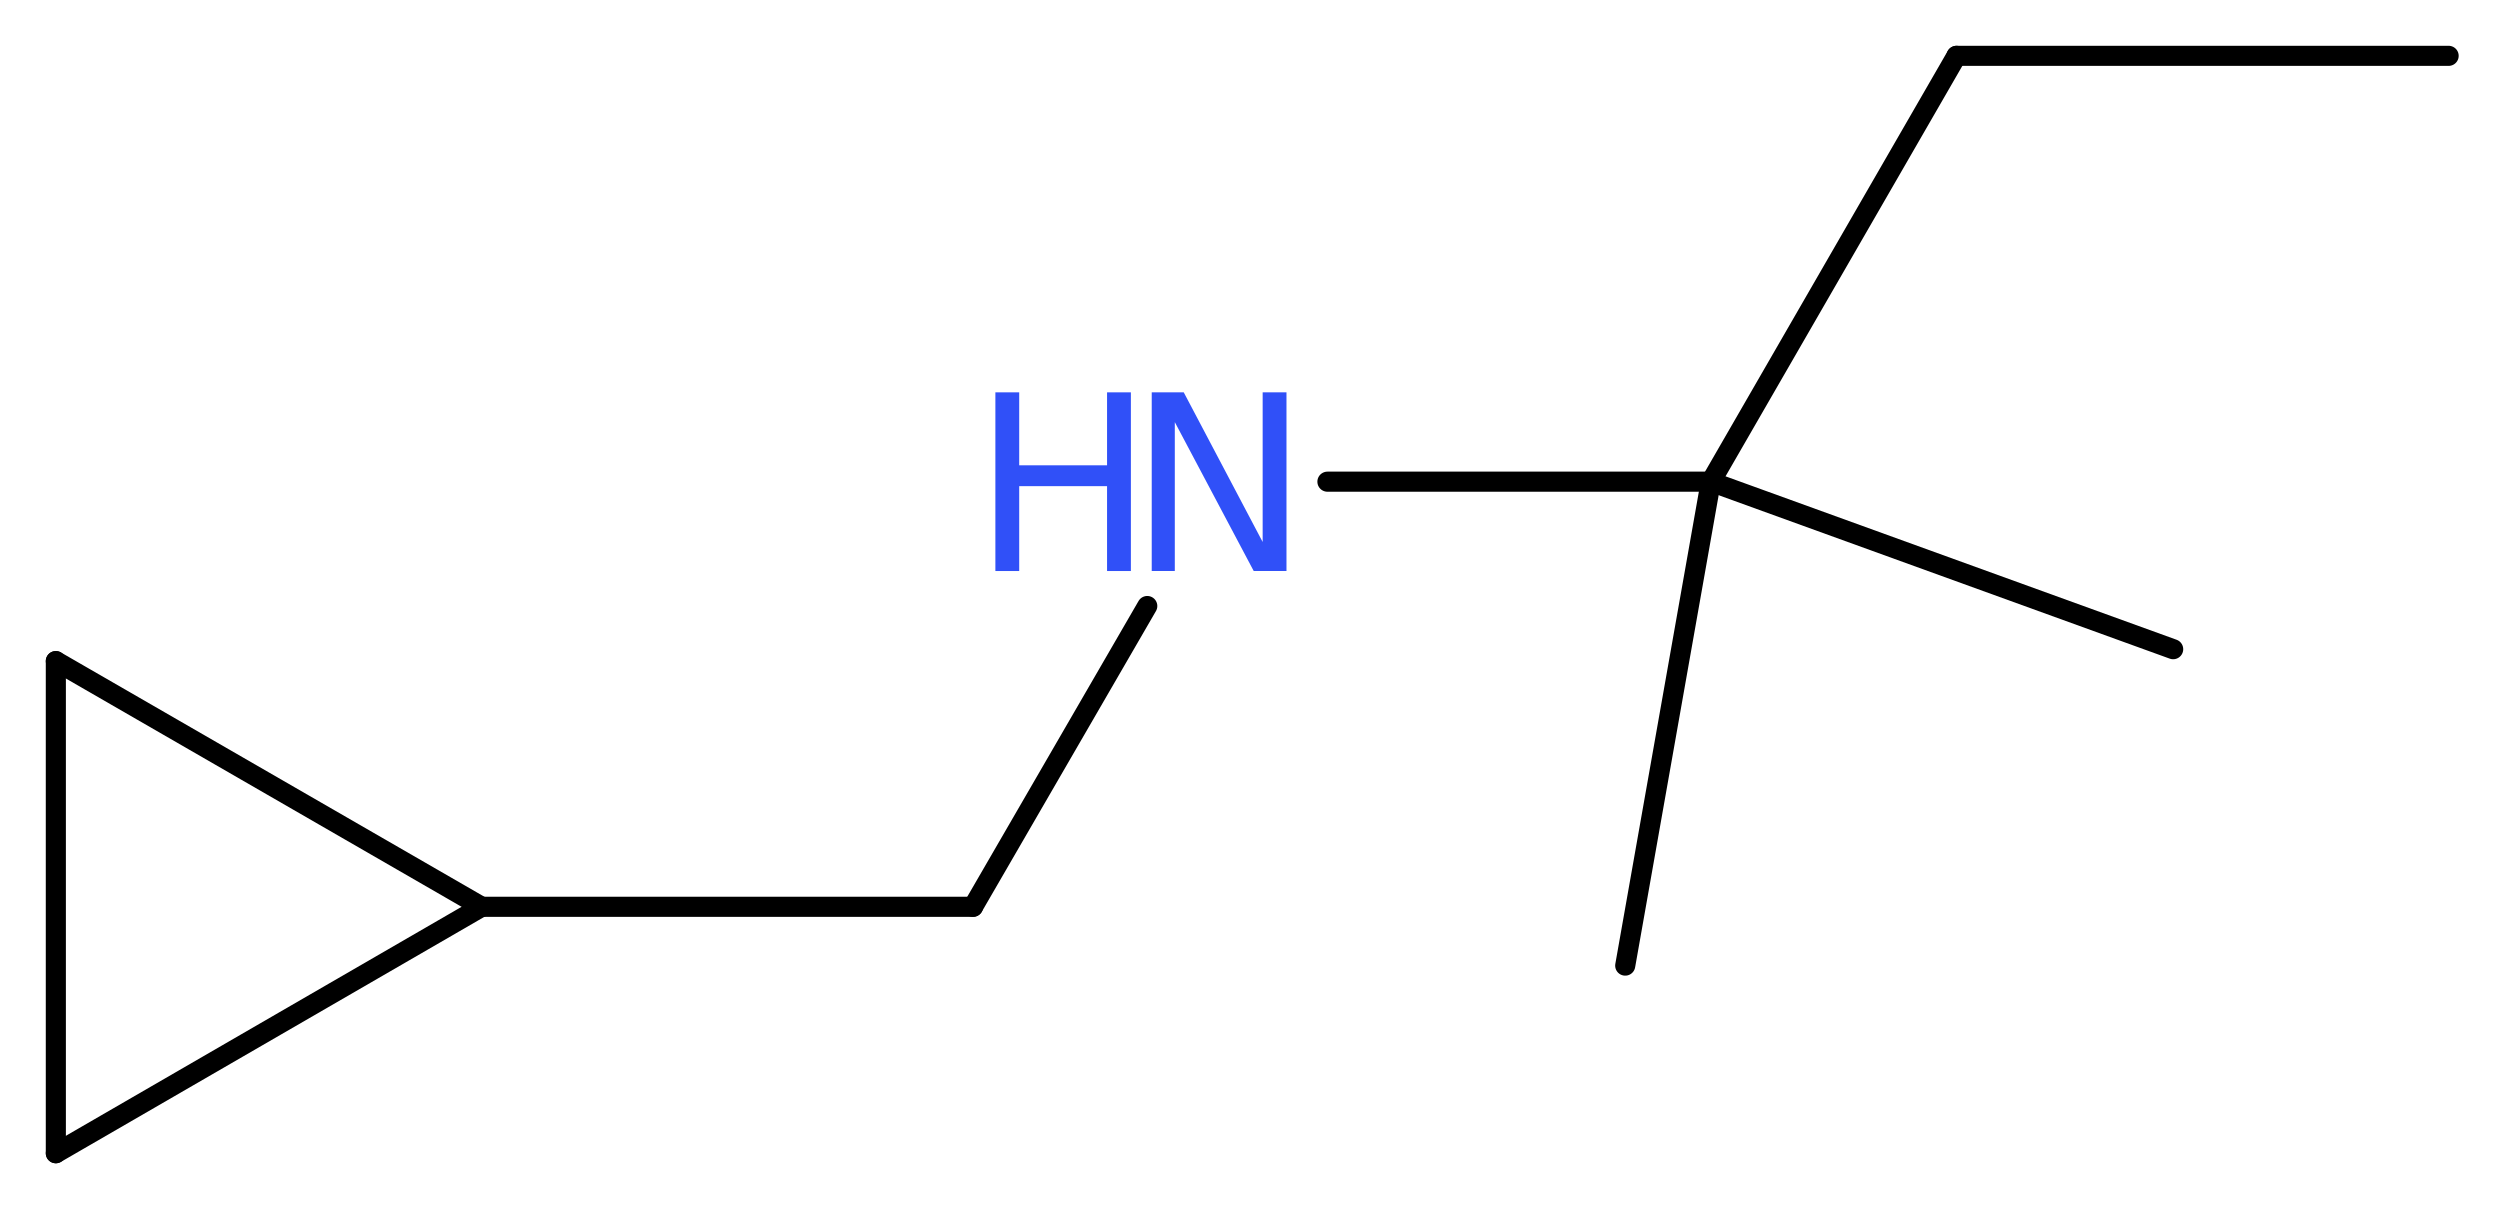
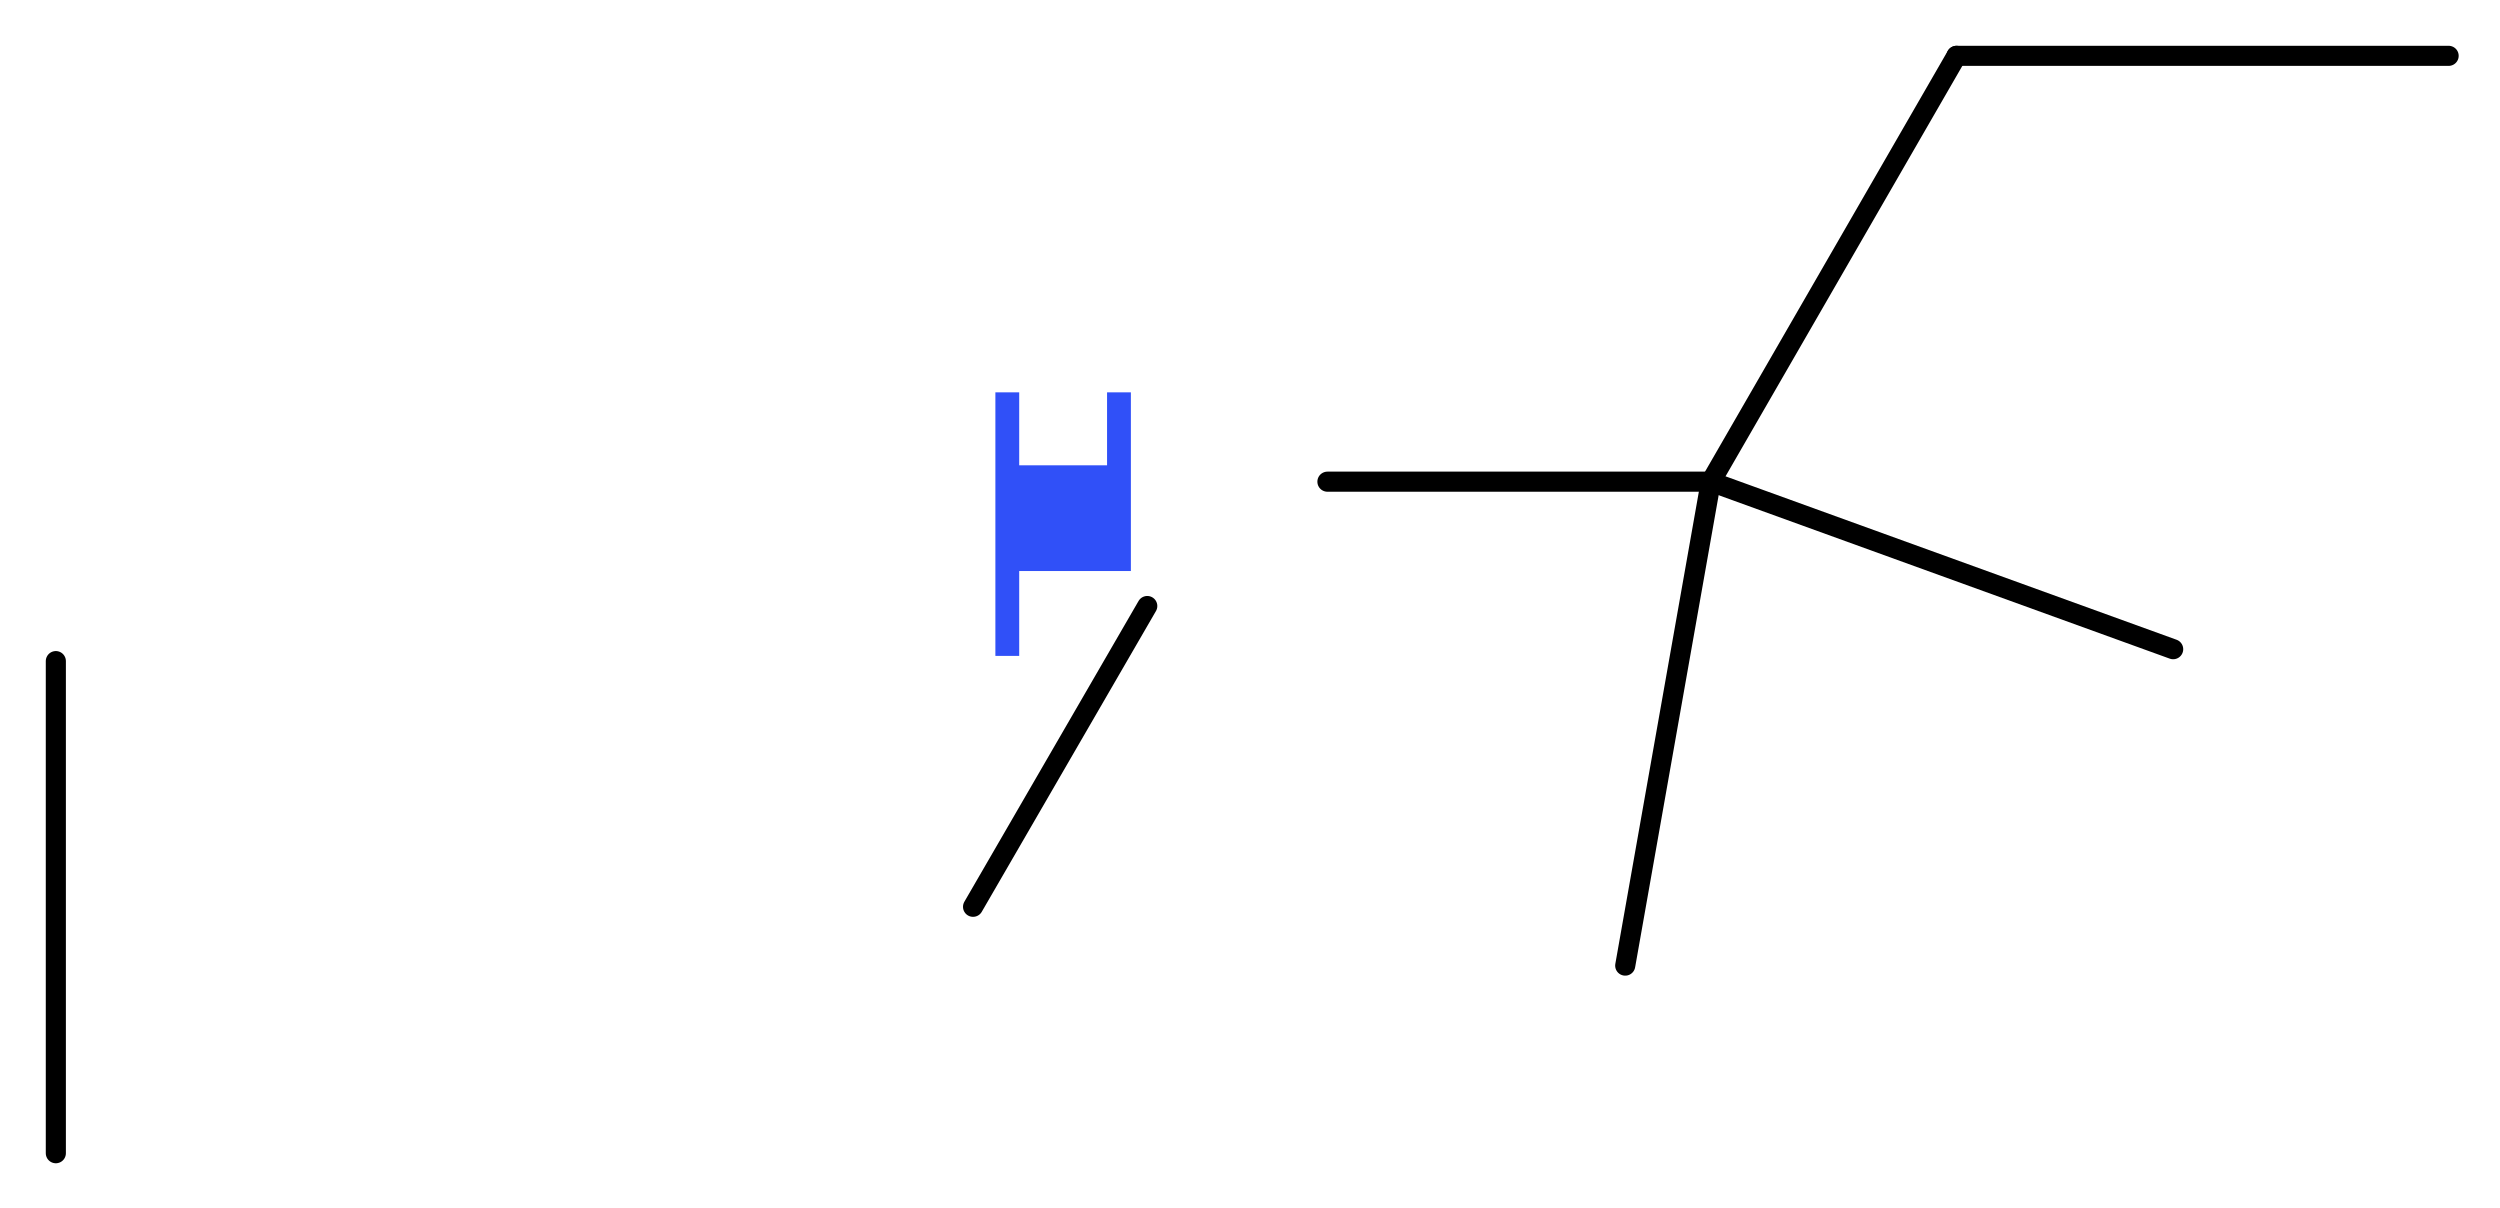
<svg xmlns="http://www.w3.org/2000/svg" version="1.2" width="33.58mm" height="16.23mm" viewBox="0 0 33.58 16.23">
  <desc>Generated by the Chemistry Development Kit (http://github.com/cdk)</desc>
  <g stroke-linecap="round" stroke-linejoin="round" stroke="#000000" stroke-width=".27" fill="#3050F8">
-     <rect x=".0" y=".0" width="34.0" height="17.0" fill="#FFFFFF" stroke="none" />
    <g id="mol1" class="mol">
      <line id="mol1bnd1" class="bond" x1="32.89" y1=".75" x2="26.28" y2=".75" />
      <line id="mol1bnd2" class="bond" x1="26.28" y1=".75" x2="22.98" y2="6.47" />
      <line id="mol1bnd3" class="bond" x1="22.98" y1="6.47" x2="21.83" y2="12.97" />
      <line id="mol1bnd4" class="bond" x1="22.98" y1="6.47" x2="29.19" y2="8.72" />
      <line id="mol1bnd5" class="bond" x1="22.98" y1="6.47" x2="17.83" y2="6.47" />
      <line id="mol1bnd6" class="bond" x1="15.41" y1="8.14" x2="13.07" y2="12.18" />
-       <line id="mol1bnd7" class="bond" x1="13.07" y1="12.18" x2="6.47" y2="12.18" />
-       <line id="mol1bnd8" class="bond" x1="6.47" y1="12.18" x2=".75" y2="15.49" />
      <line id="mol1bnd9" class="bond" x1=".75" y1="15.49" x2=".75" y2="8.88" />
-       <line id="mol1bnd10" class="bond" x1="6.47" y1="12.18" x2=".75" y2="8.88" />
      <g id="mol1atm6" class="atom">
-         <path d="M15.47 5.27h.43l1.06 2.01v-2.01h.32v2.4h-.44l-1.06 -2.0v2.0h-.31v-2.4z" stroke="none" />
-         <path d="M13.37 5.27h.32v.98h1.18v-.98h.32v2.4h-.32v-1.14h-1.18v1.14h-.32v-2.4z" stroke="none" />
+         <path d="M13.37 5.27h.32v.98h1.18v-.98h.32v2.4h-.32h-1.18v1.14h-.32v-2.4z" stroke="none" />
      </g>
    </g>
  </g>
</svg>